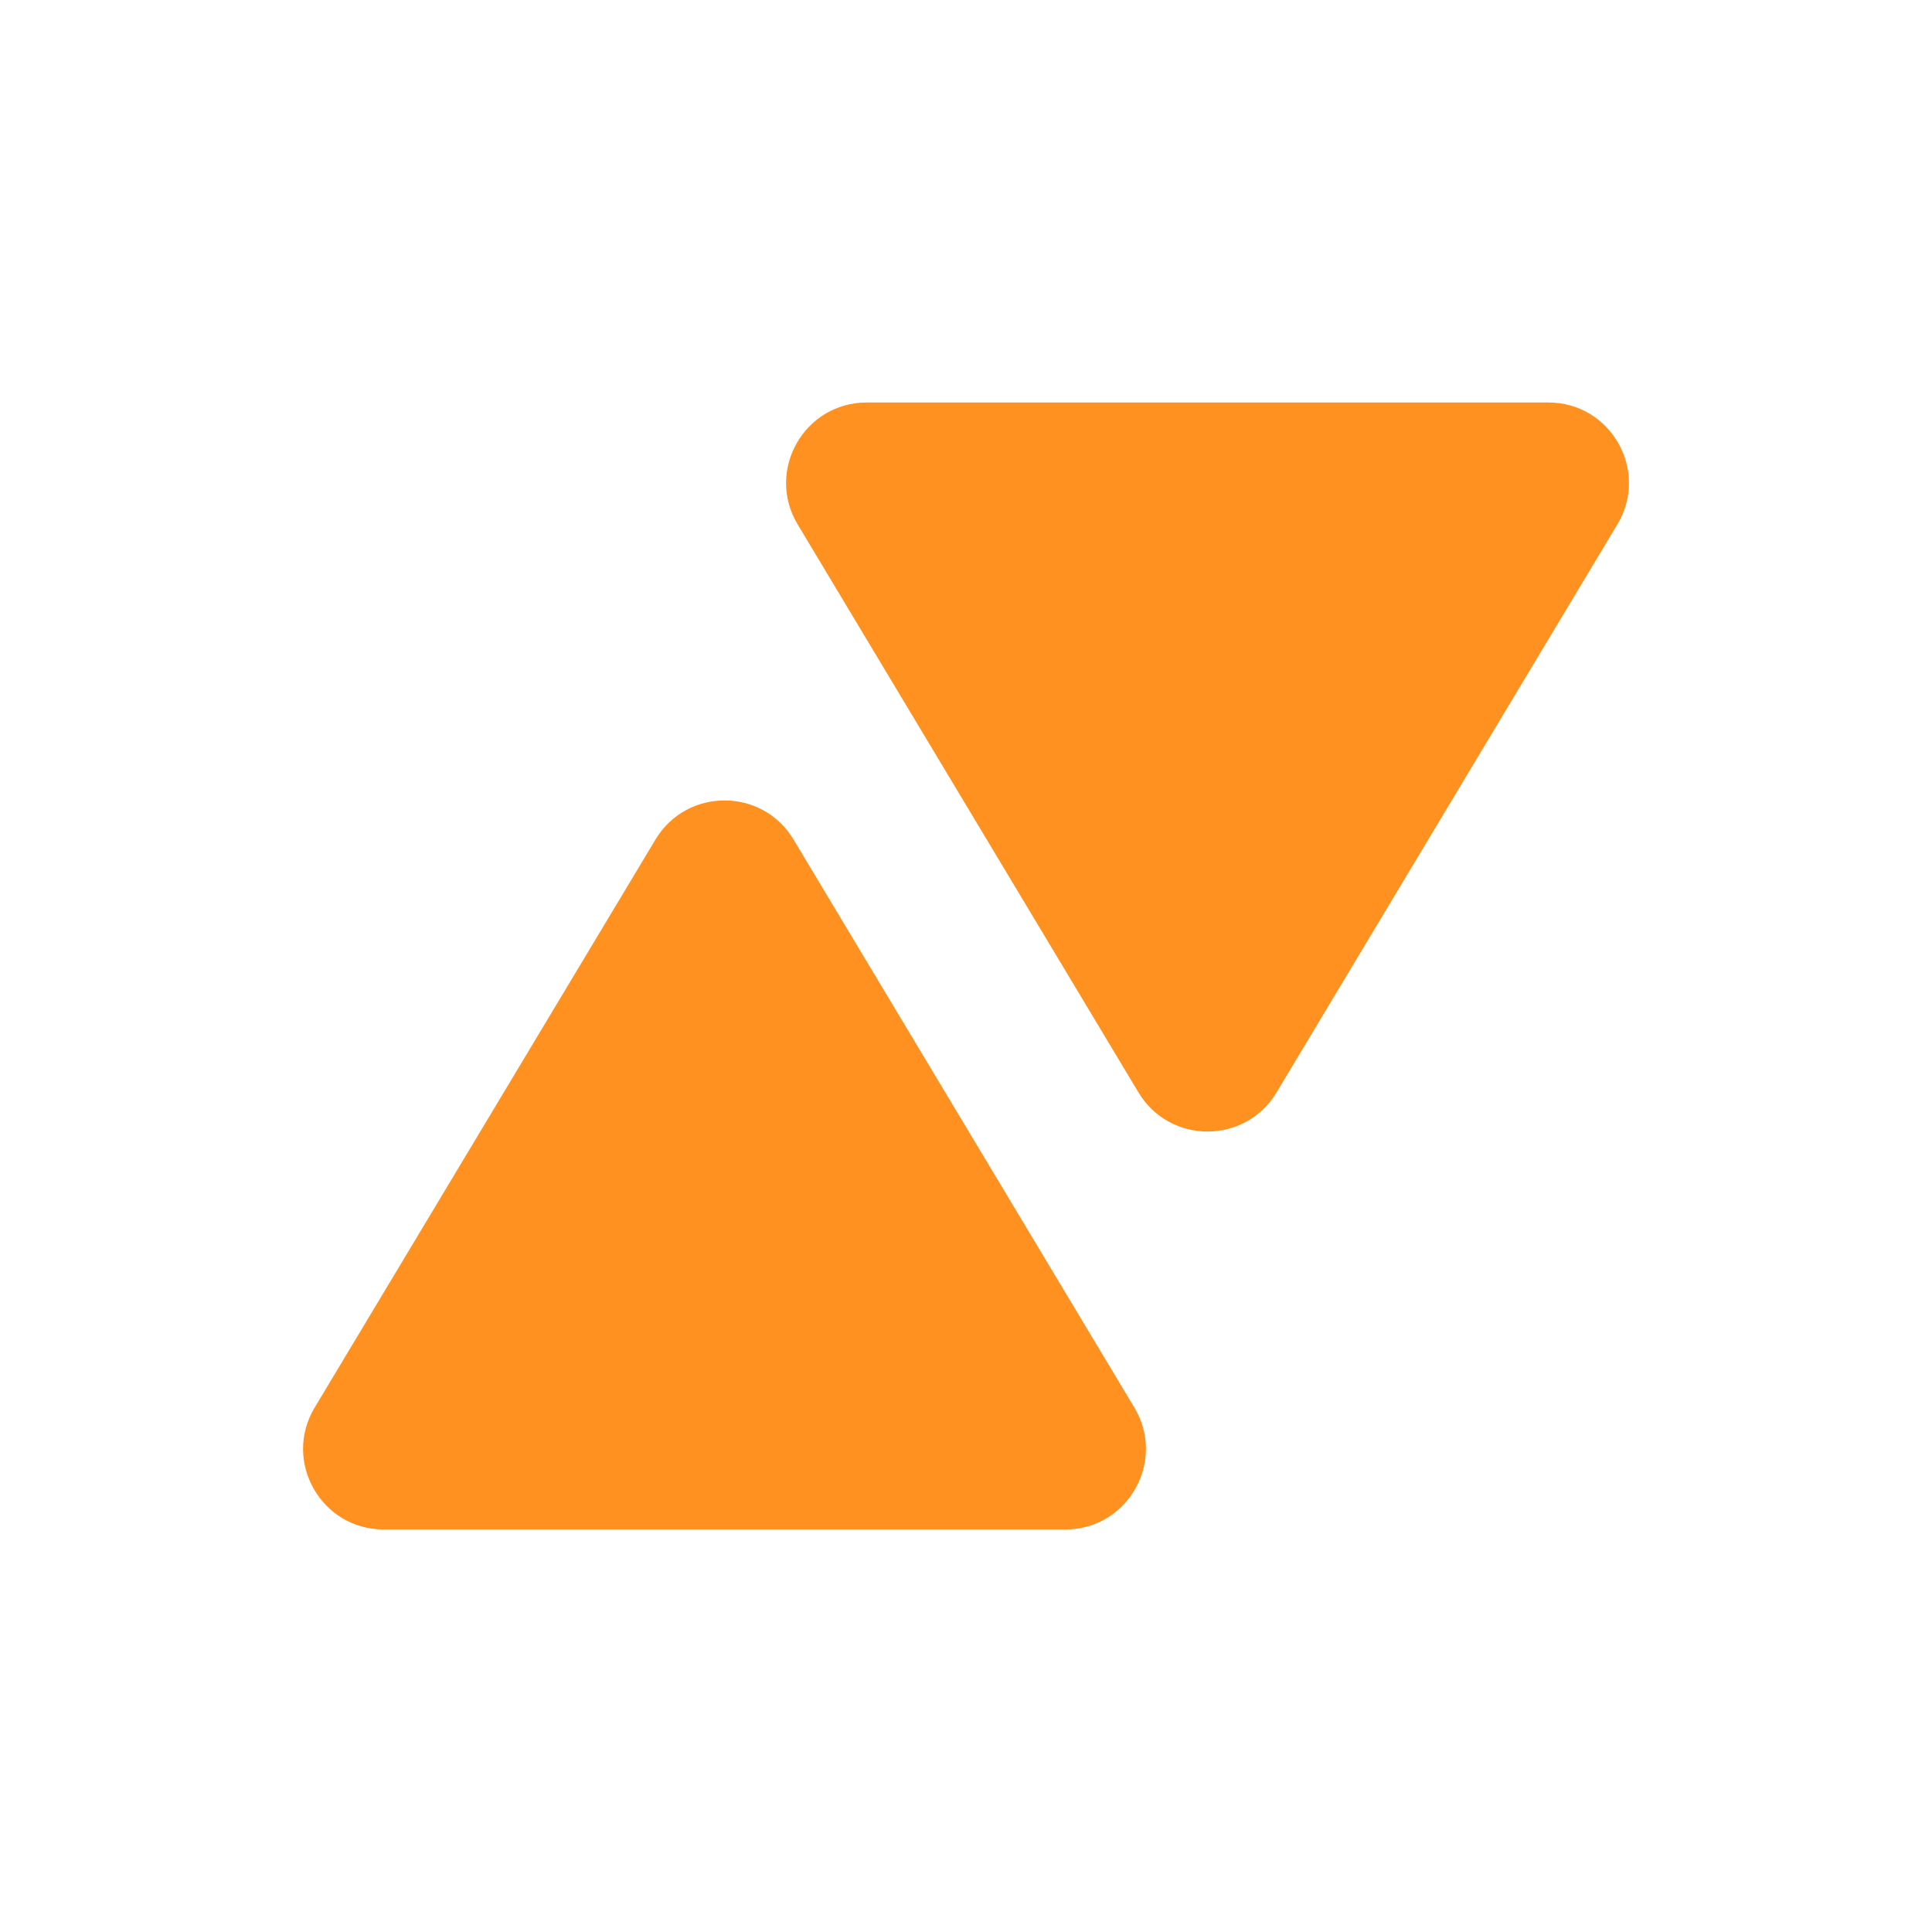
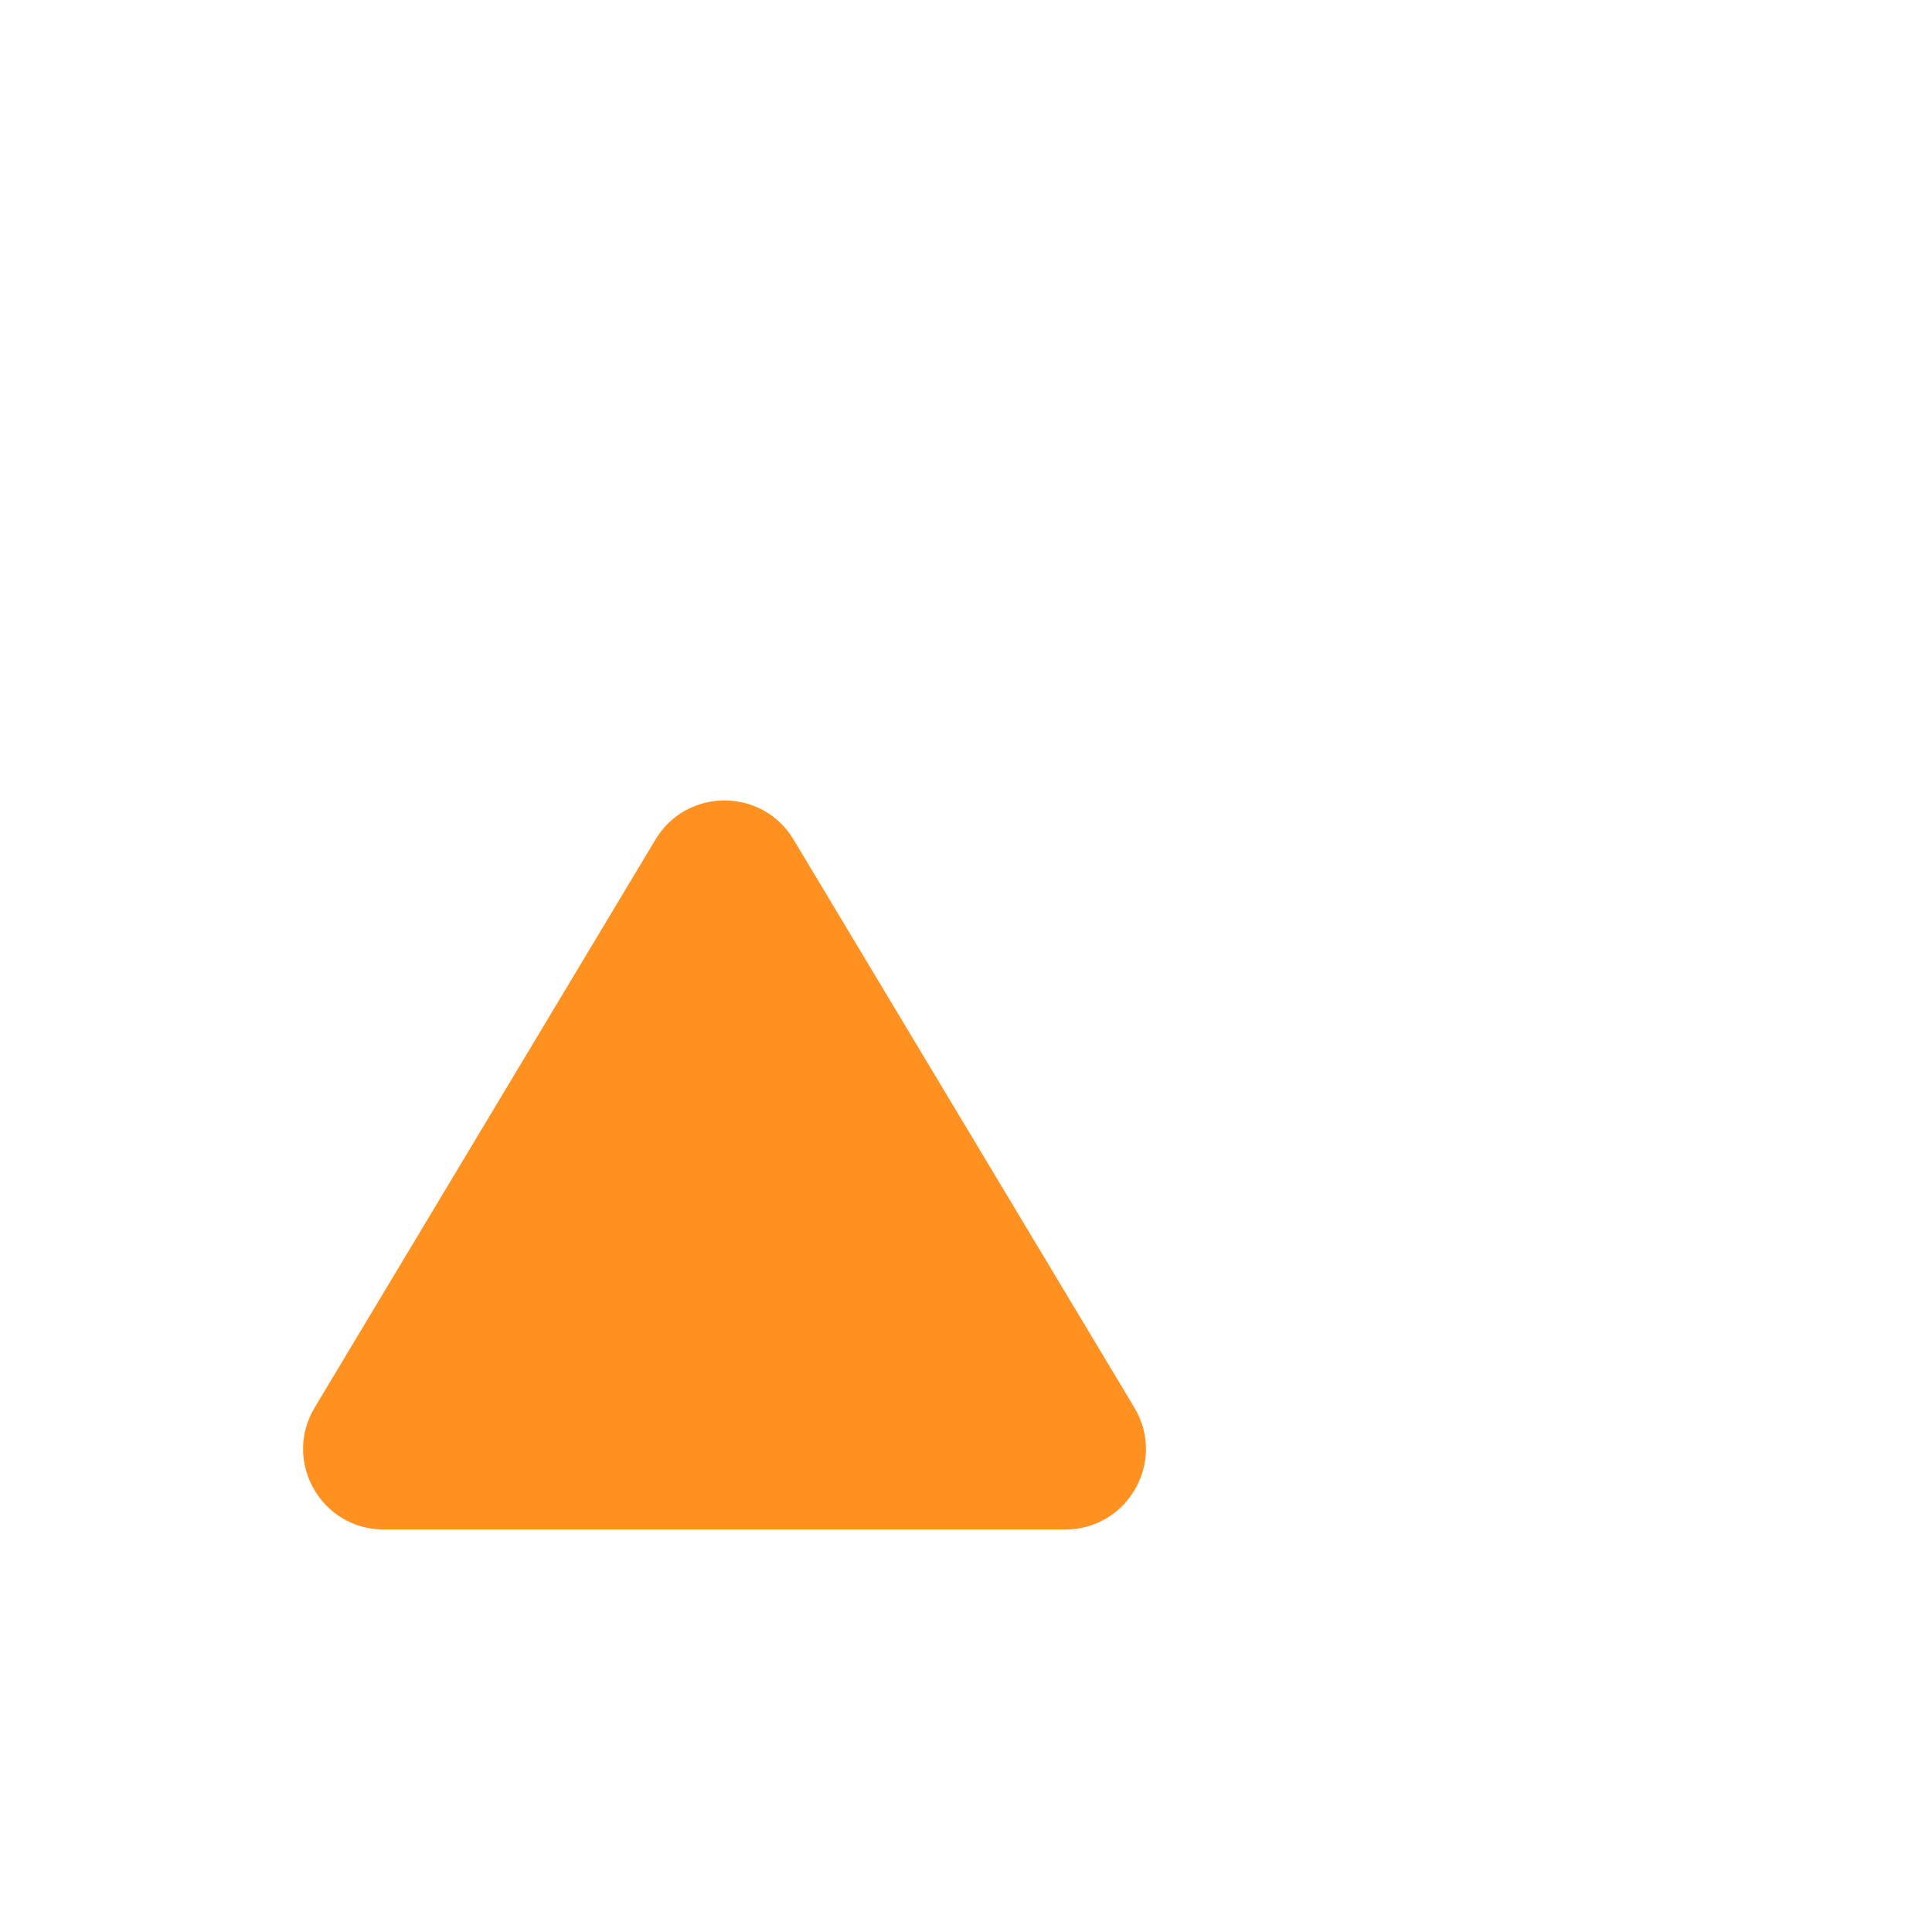
<svg xmlns="http://www.w3.org/2000/svg" width="133" height="133" viewBox="0 0 133 133" fill="none">
  <path d="M54.628 57.794L78.09 96.898C80.306 100.591 77.646 105.291 73.338 105.291H26.413C22.106 105.291 19.445 100.591 21.662 96.898L45.124 57.794C47.276 54.207 52.475 54.207 54.628 57.794Z" fill="#FF9120" />
-   <path d="M87.878 75.205L111.34 36.101C113.556 32.407 110.896 27.708 106.588 27.708H59.664C55.356 27.708 52.695 32.407 54.912 36.101L78.374 75.205C80.526 78.792 85.725 78.792 87.878 75.205Z" fill="#FF9120" />
</svg>